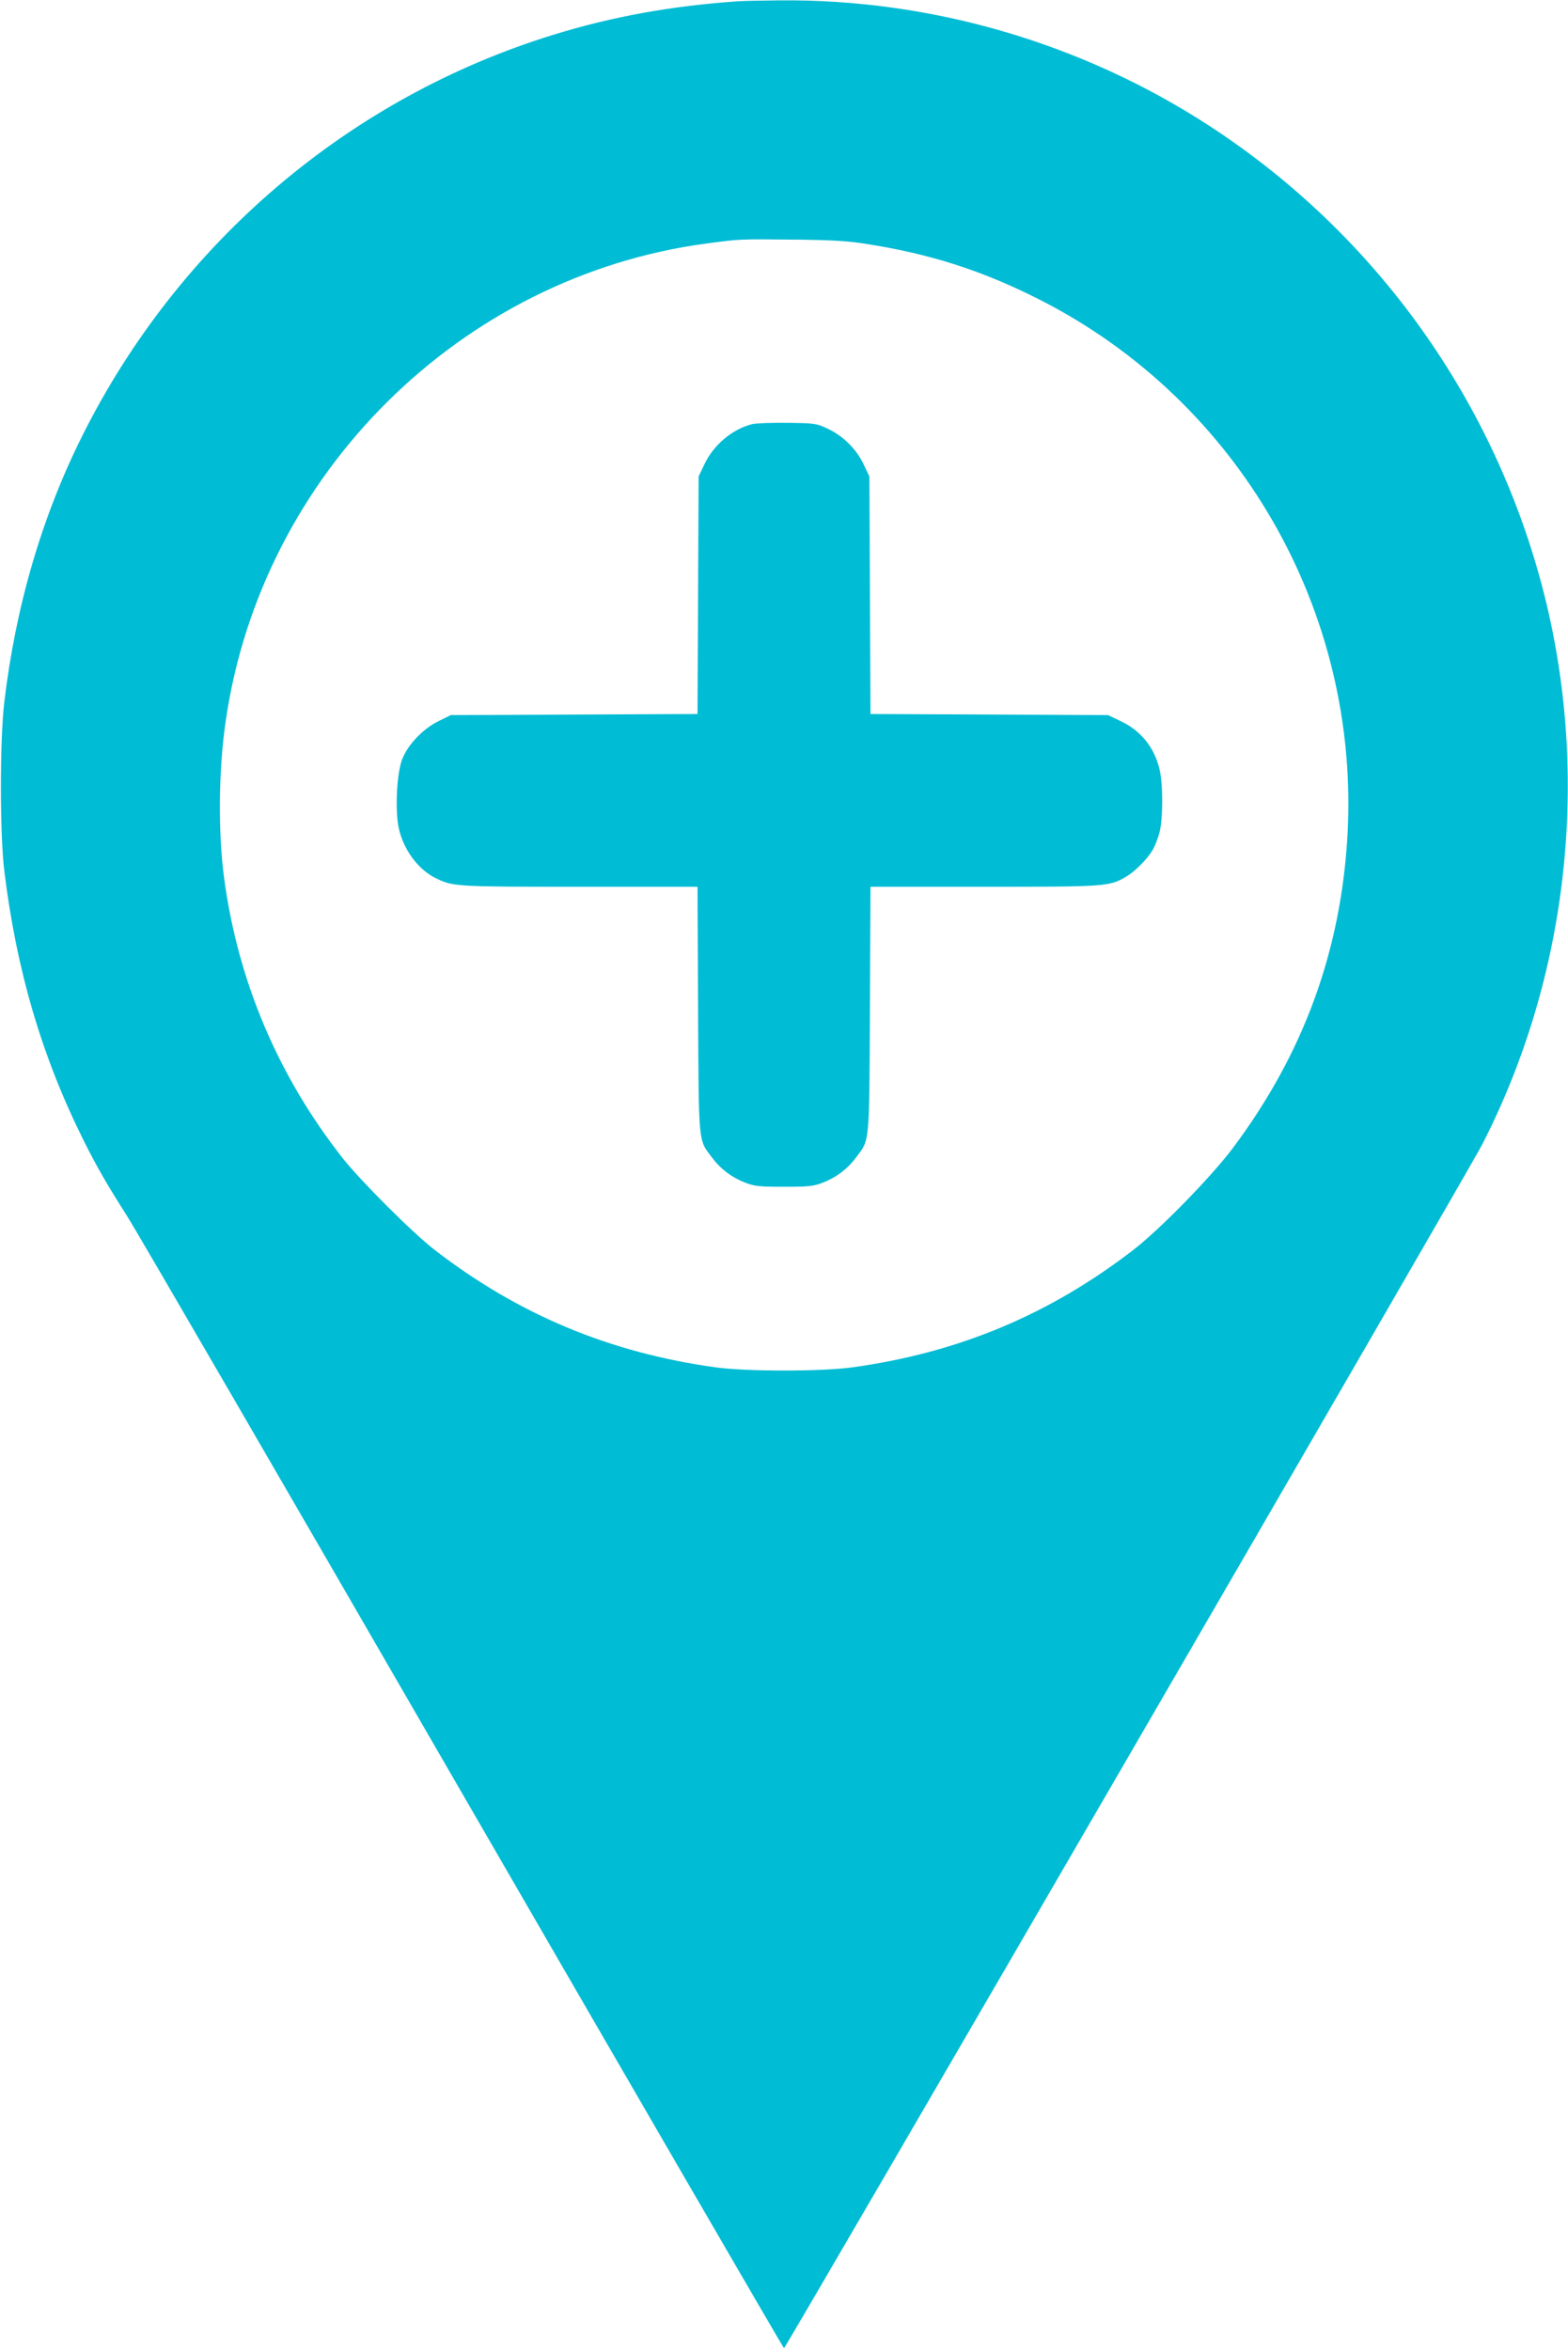
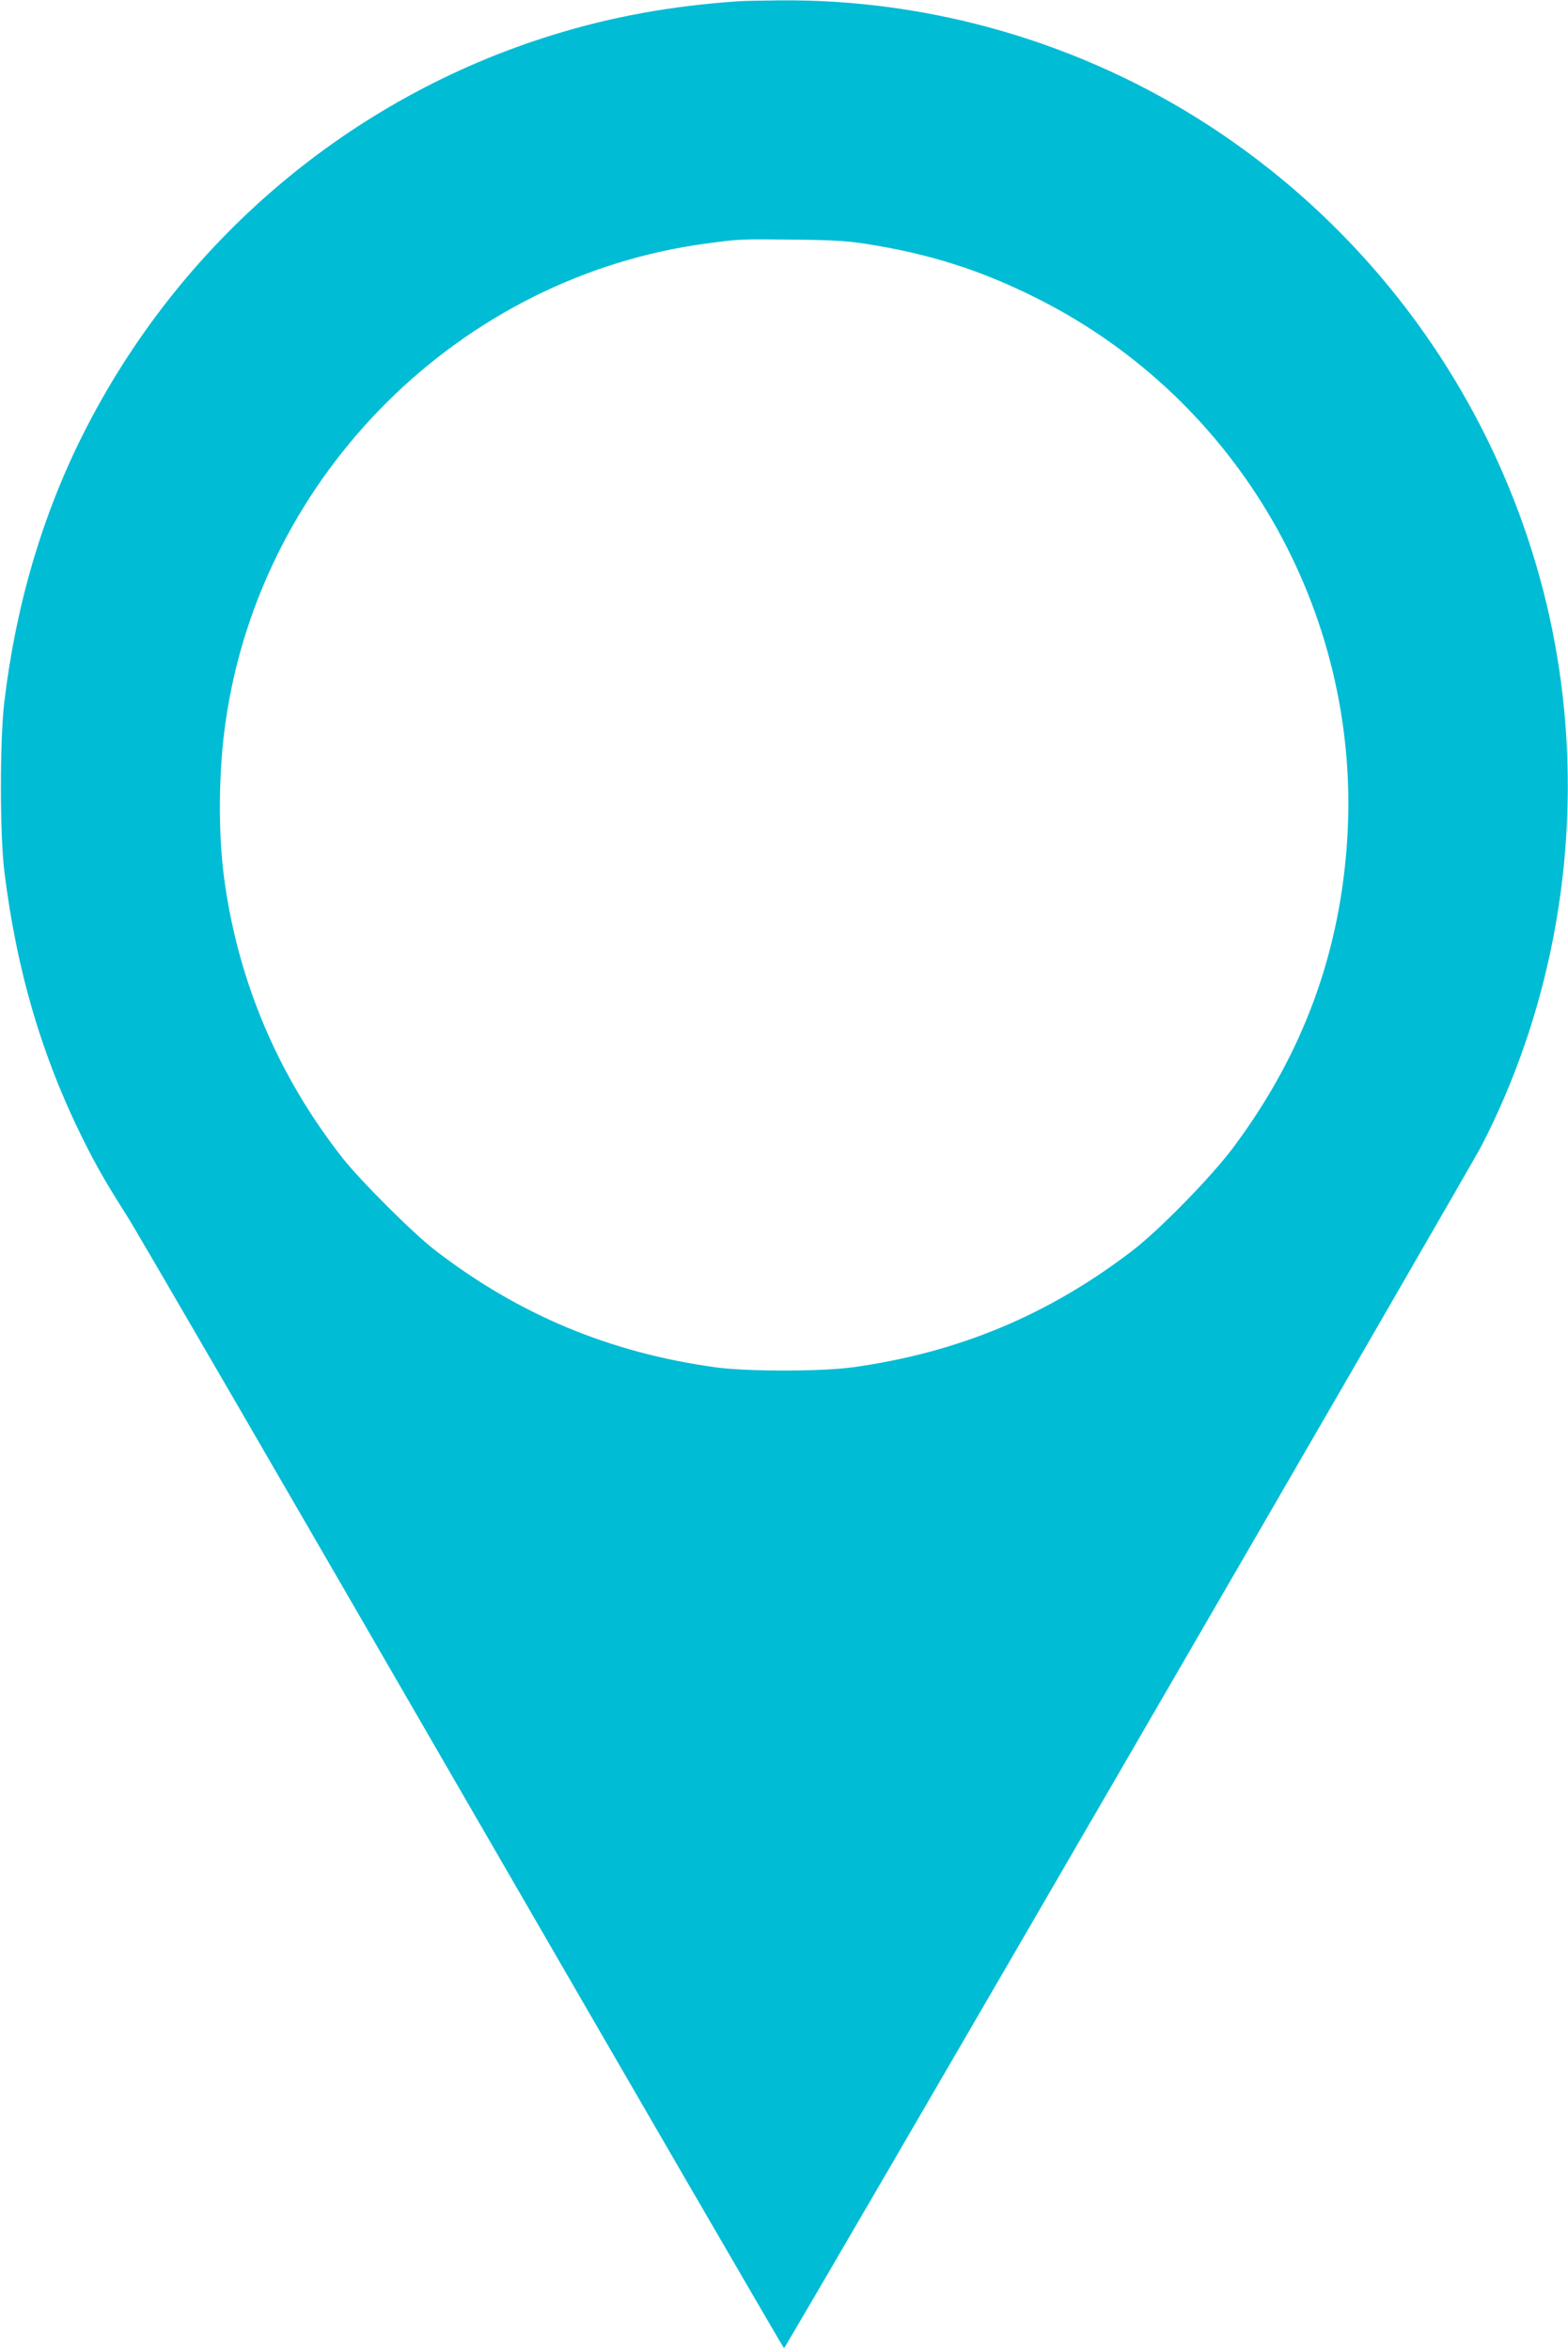
<svg xmlns="http://www.w3.org/2000/svg" version="1.0" width="854pt" height="1280pt" viewBox="0 0 854 1280" preserveAspectRatio="xMidYMid meet">
  <g transform="translate(0,1280) scale(0.1,-0.1)" fill="#00bcd4" stroke="none">
    <path d="M4020 12793 c-364 -25 -688 -84 -1008 -183 -1111 -343 -2036 -1130 -2562 -2180 -221 -441 -365 -932 -427 -1458 -24 -207 -24 -709 0 -912 66 -543 205 -1016 433 -1473 73 -146 129 -242 234 -407 48 -74 871 -1493 1830 -3153 959 -1659 1747 -3017 1750 -3017 9 0 3729 6413 3802 6555 469 914 591 2001 337 3003 -266 1047 -915 1955 -1820 2545 -695 453 -1517 693 -2344 685 -99 -1 -200 -3 -225 -5z m695 -1321 c353 -55 635 -146 945 -303 1087 -551 1747 -1699 1679 -2918 -36 -631 -239 -1188 -622 -1701 -118 -158 -400 -447 -547 -560 -455 -350 -948 -557 -1524 -637 -168 -24 -584 -24 -752 0 -576 80 -1071 288 -1524 637 -121 93 -404 376 -503 501 -351 446 -571 964 -646 1524 -34 250 -31 595 9 862 196 1344 1280 2419 2620 2597 179 24 179 24 465 21 211 -2 298 -7 400 -23z" />
-     <path d="M4097 10490 c-108 -27 -211 -113 -261 -220 l-31 -65 -3 -647 -3 -647 -672 -3 -672 -3 -67 -33 c-85 -42 -168 -129 -198 -209 -28 -73 -38 -256 -21 -359 22 -124 106 -241 208 -289 92 -44 108 -45 780 -45 l642 0 3 -667 c4 -746 0 -707 76 -808 47 -63 106 -107 179 -136 52 -20 75 -23 213 -23 138 0 161 3 213 23 73 29 132 73 179 136 76 101 72 62 76 808 l3 667 617 0 c668 0 684 1 775 55 49 28 115 95 145 146 12 19 28 62 37 94 20 79 20 271 -1 350 -30 119 -103 207 -212 258 l-67 32 -647 3 -647 3 -3 647 -3 647 -31 65 c-39 83 -111 155 -194 194 -63 30 -70 31 -220 33 -85 1 -172 -2 -193 -7z" />
  </g>
</svg>